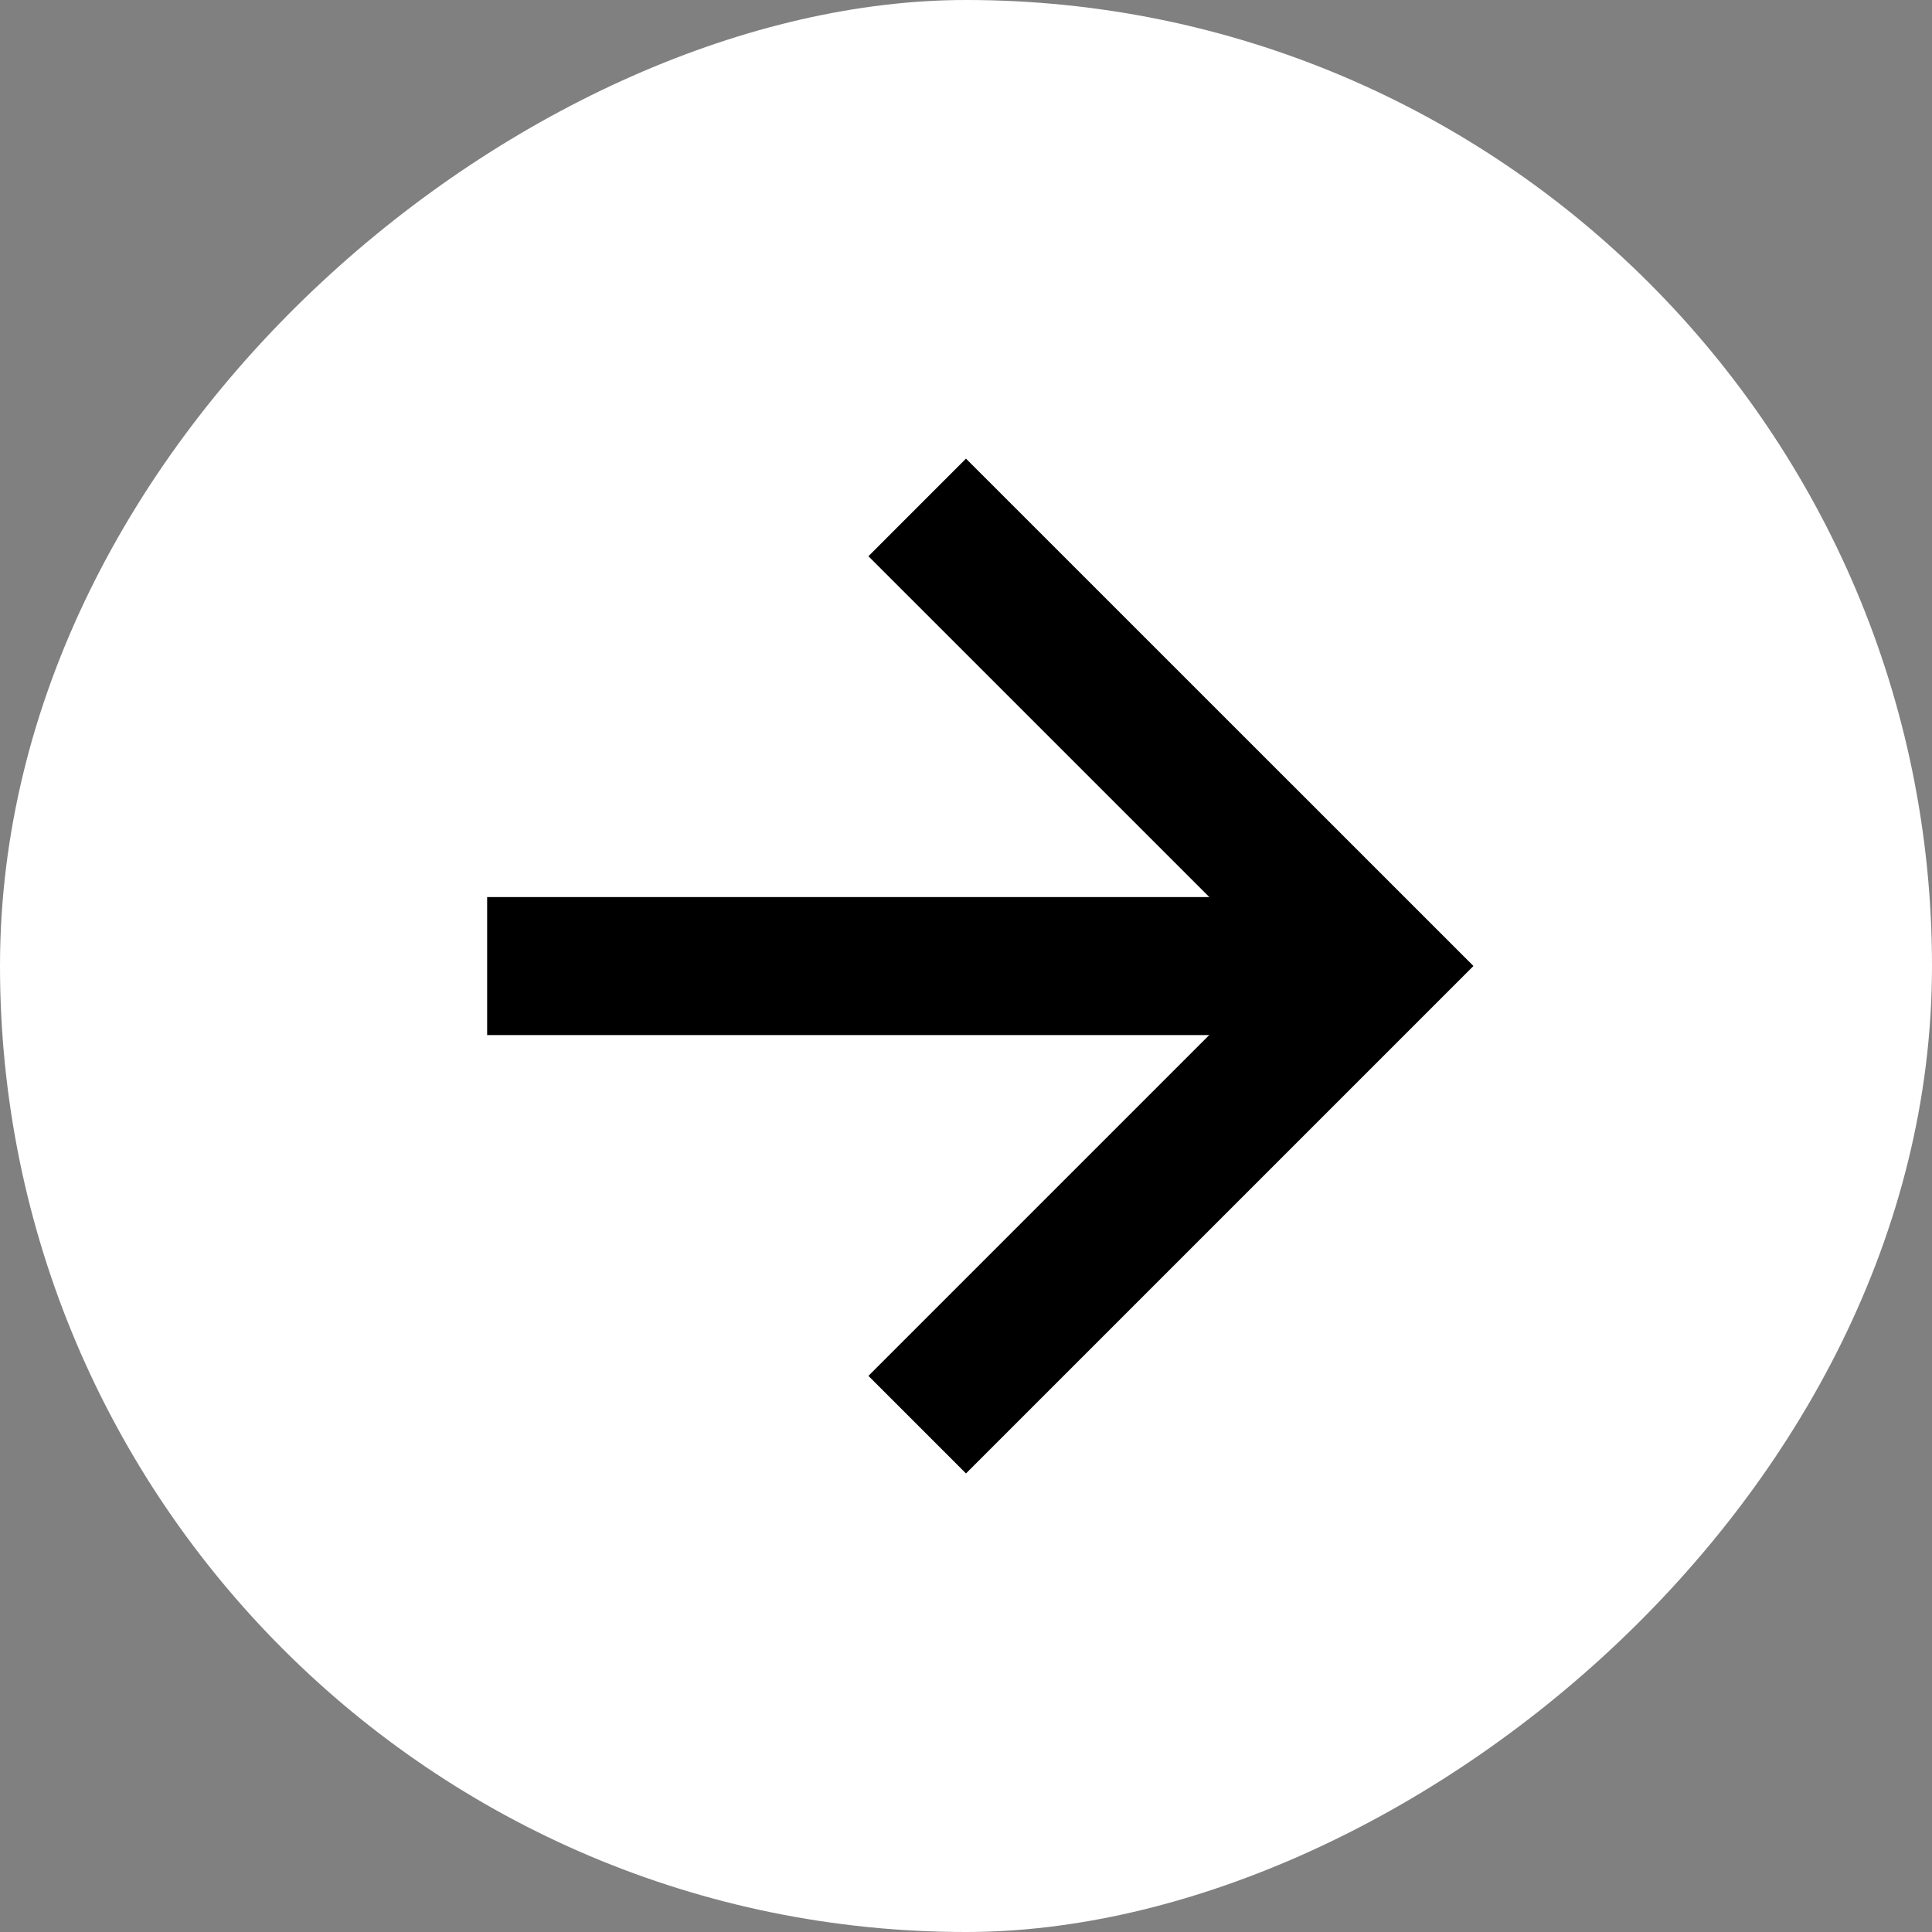
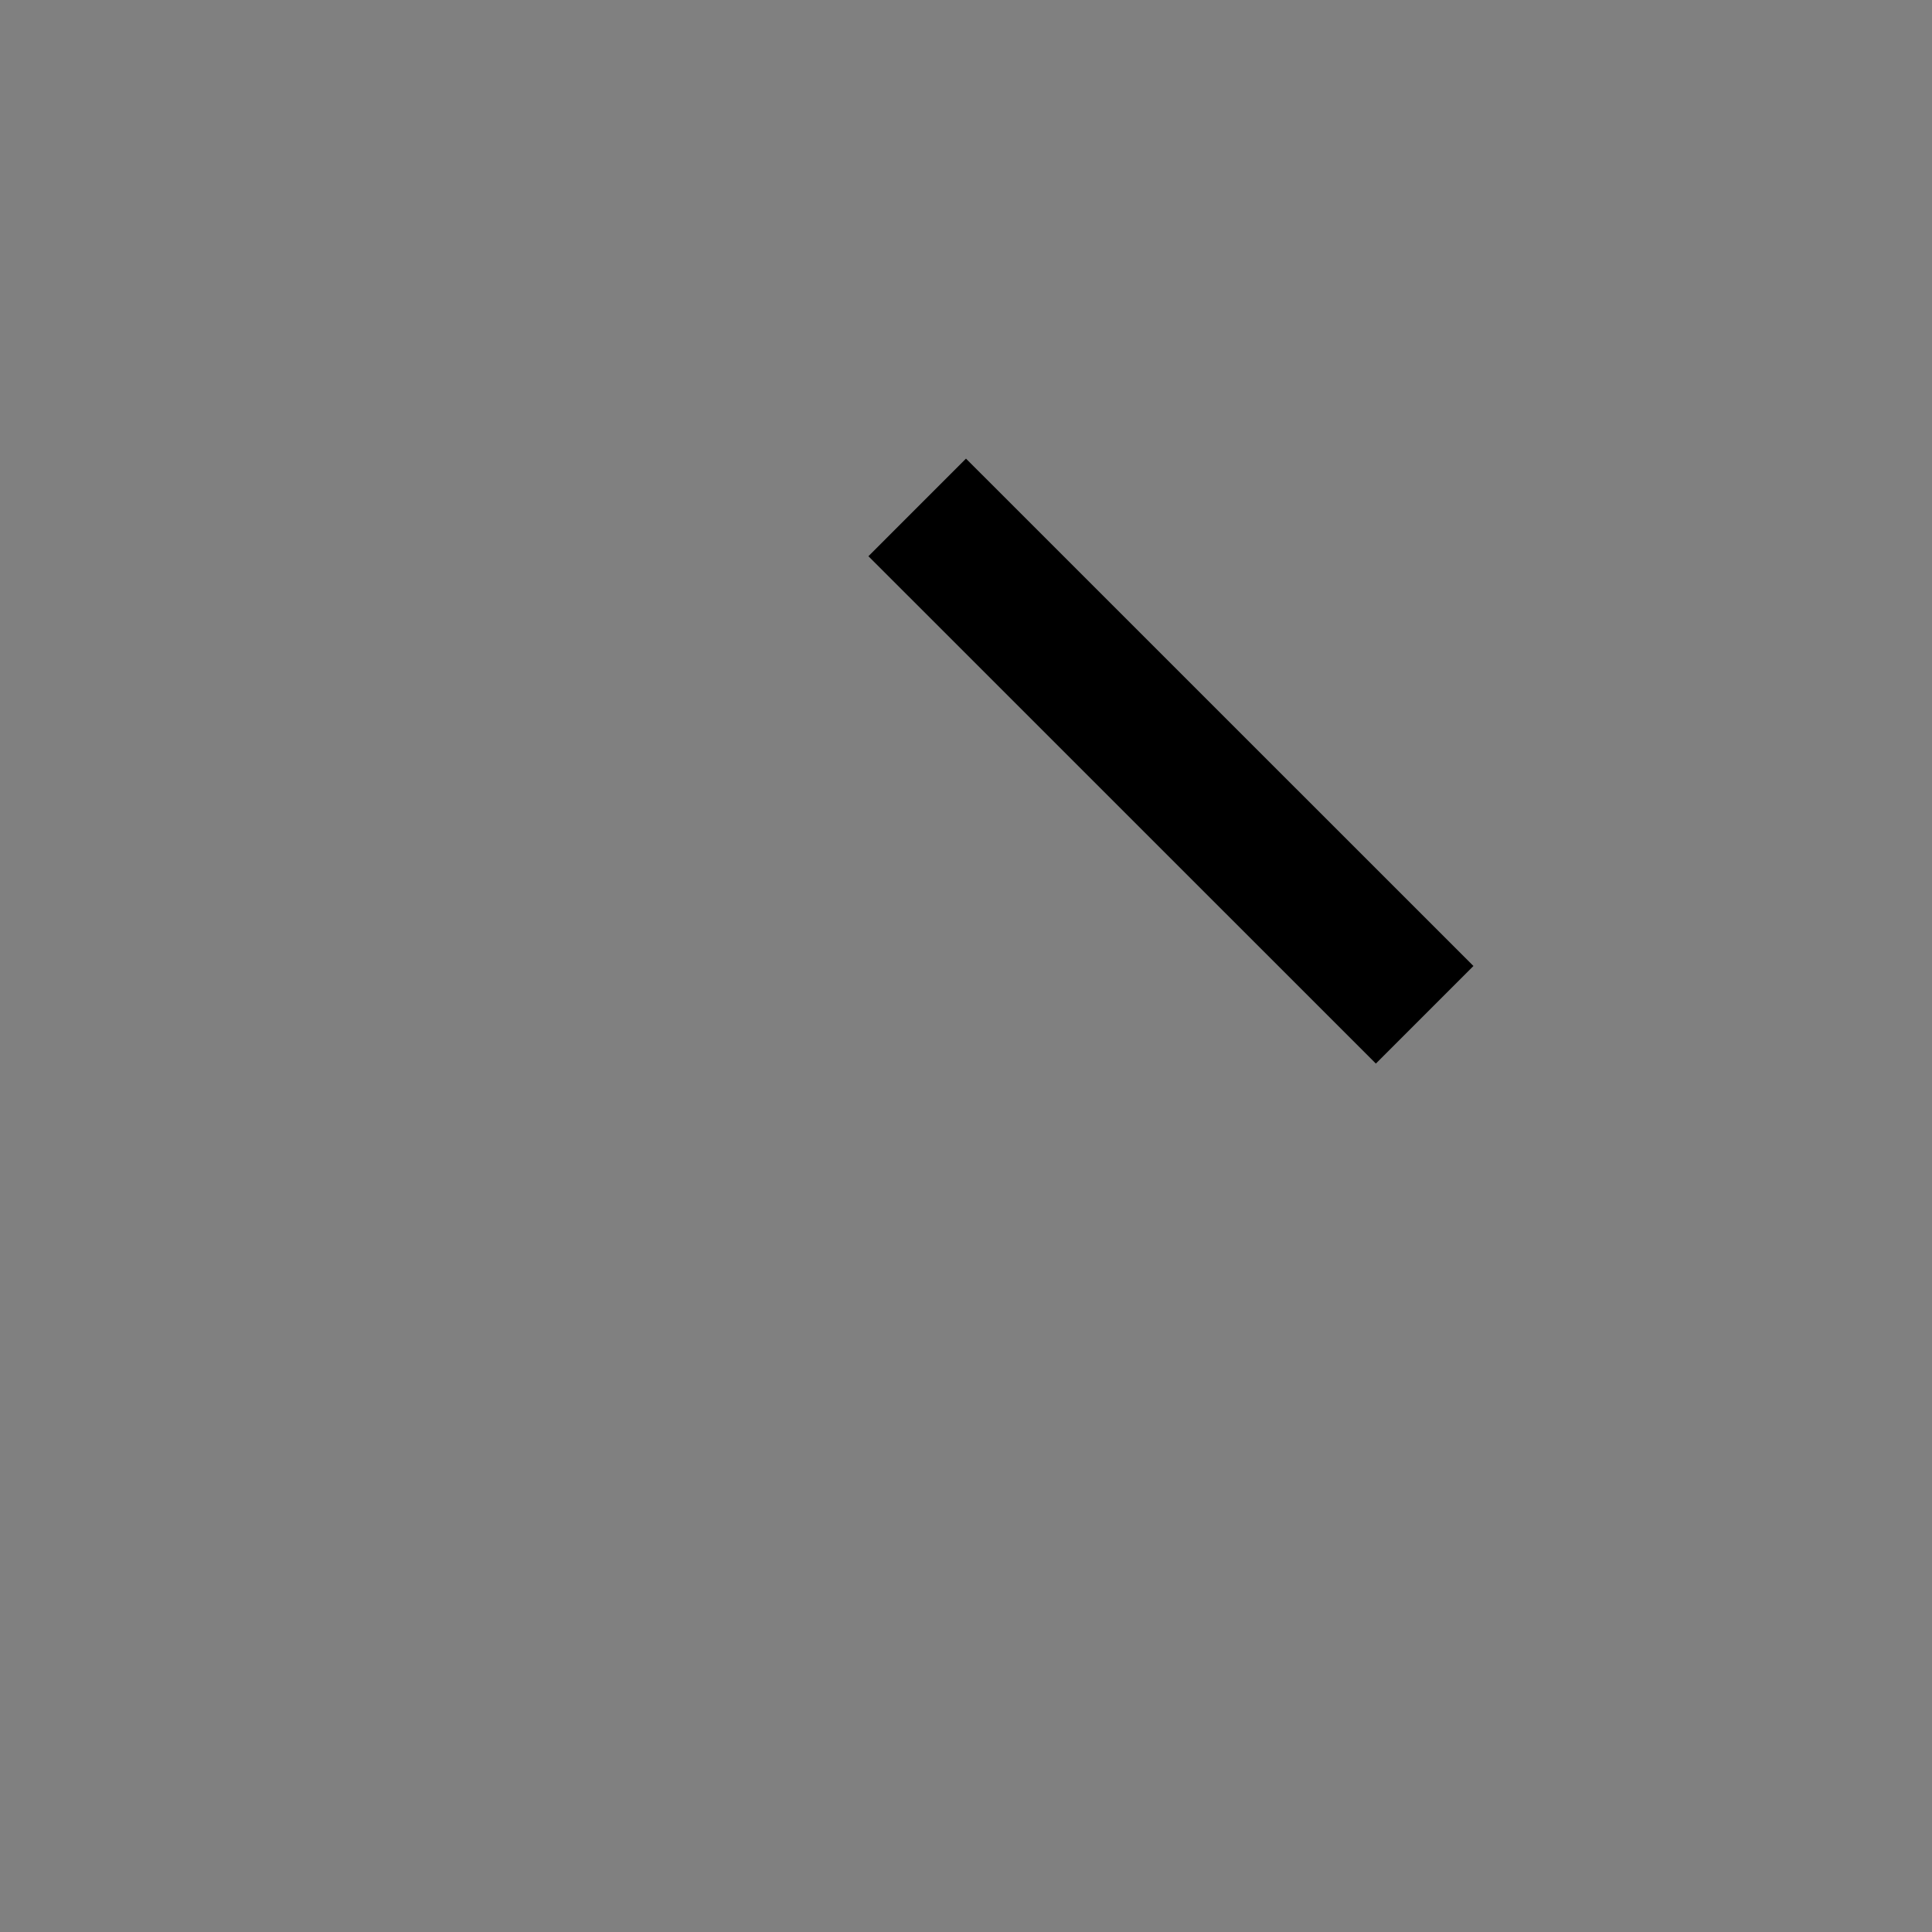
<svg xmlns="http://www.w3.org/2000/svg" width="28" height="28" viewBox="0 0 28 28" fill="none">
  <rect x="0" y="0" width="28" height="28" fill="#808080" stroke="none" />
-   <rect y="28" width="28" height="28" rx="14" transform="rotate(-90 0 28)" fill="white" style="fill:white;fill-opacity:1;" />
-   <path d="M14 8.061L19.94 14L14 19.94" stroke="#FF9E50" style="stroke:#FF9E50;stroke:color(display-p3 1 0.621 0.312);stroke-opacity:1;" stroke-width="2" stroke-miterlimit="10" stroke-linecap="square" />
-   <path d="M19 14.001L8.06 14.001" stroke="#FF9E50" style="stroke:#FF9E50;stroke:color(display-p3 1 0.621 0.312);stroke-opacity:1;" stroke-width="2" stroke-miterlimit="10" stroke-linecap="square" />
+   <path d="M14 8.061L19.94 14" stroke="#FF9E50" style="stroke:#FF9E50;stroke:color(display-p3 1 0.621 0.312);stroke-opacity:1;" stroke-width="2" stroke-miterlimit="10" stroke-linecap="square" />
</svg>